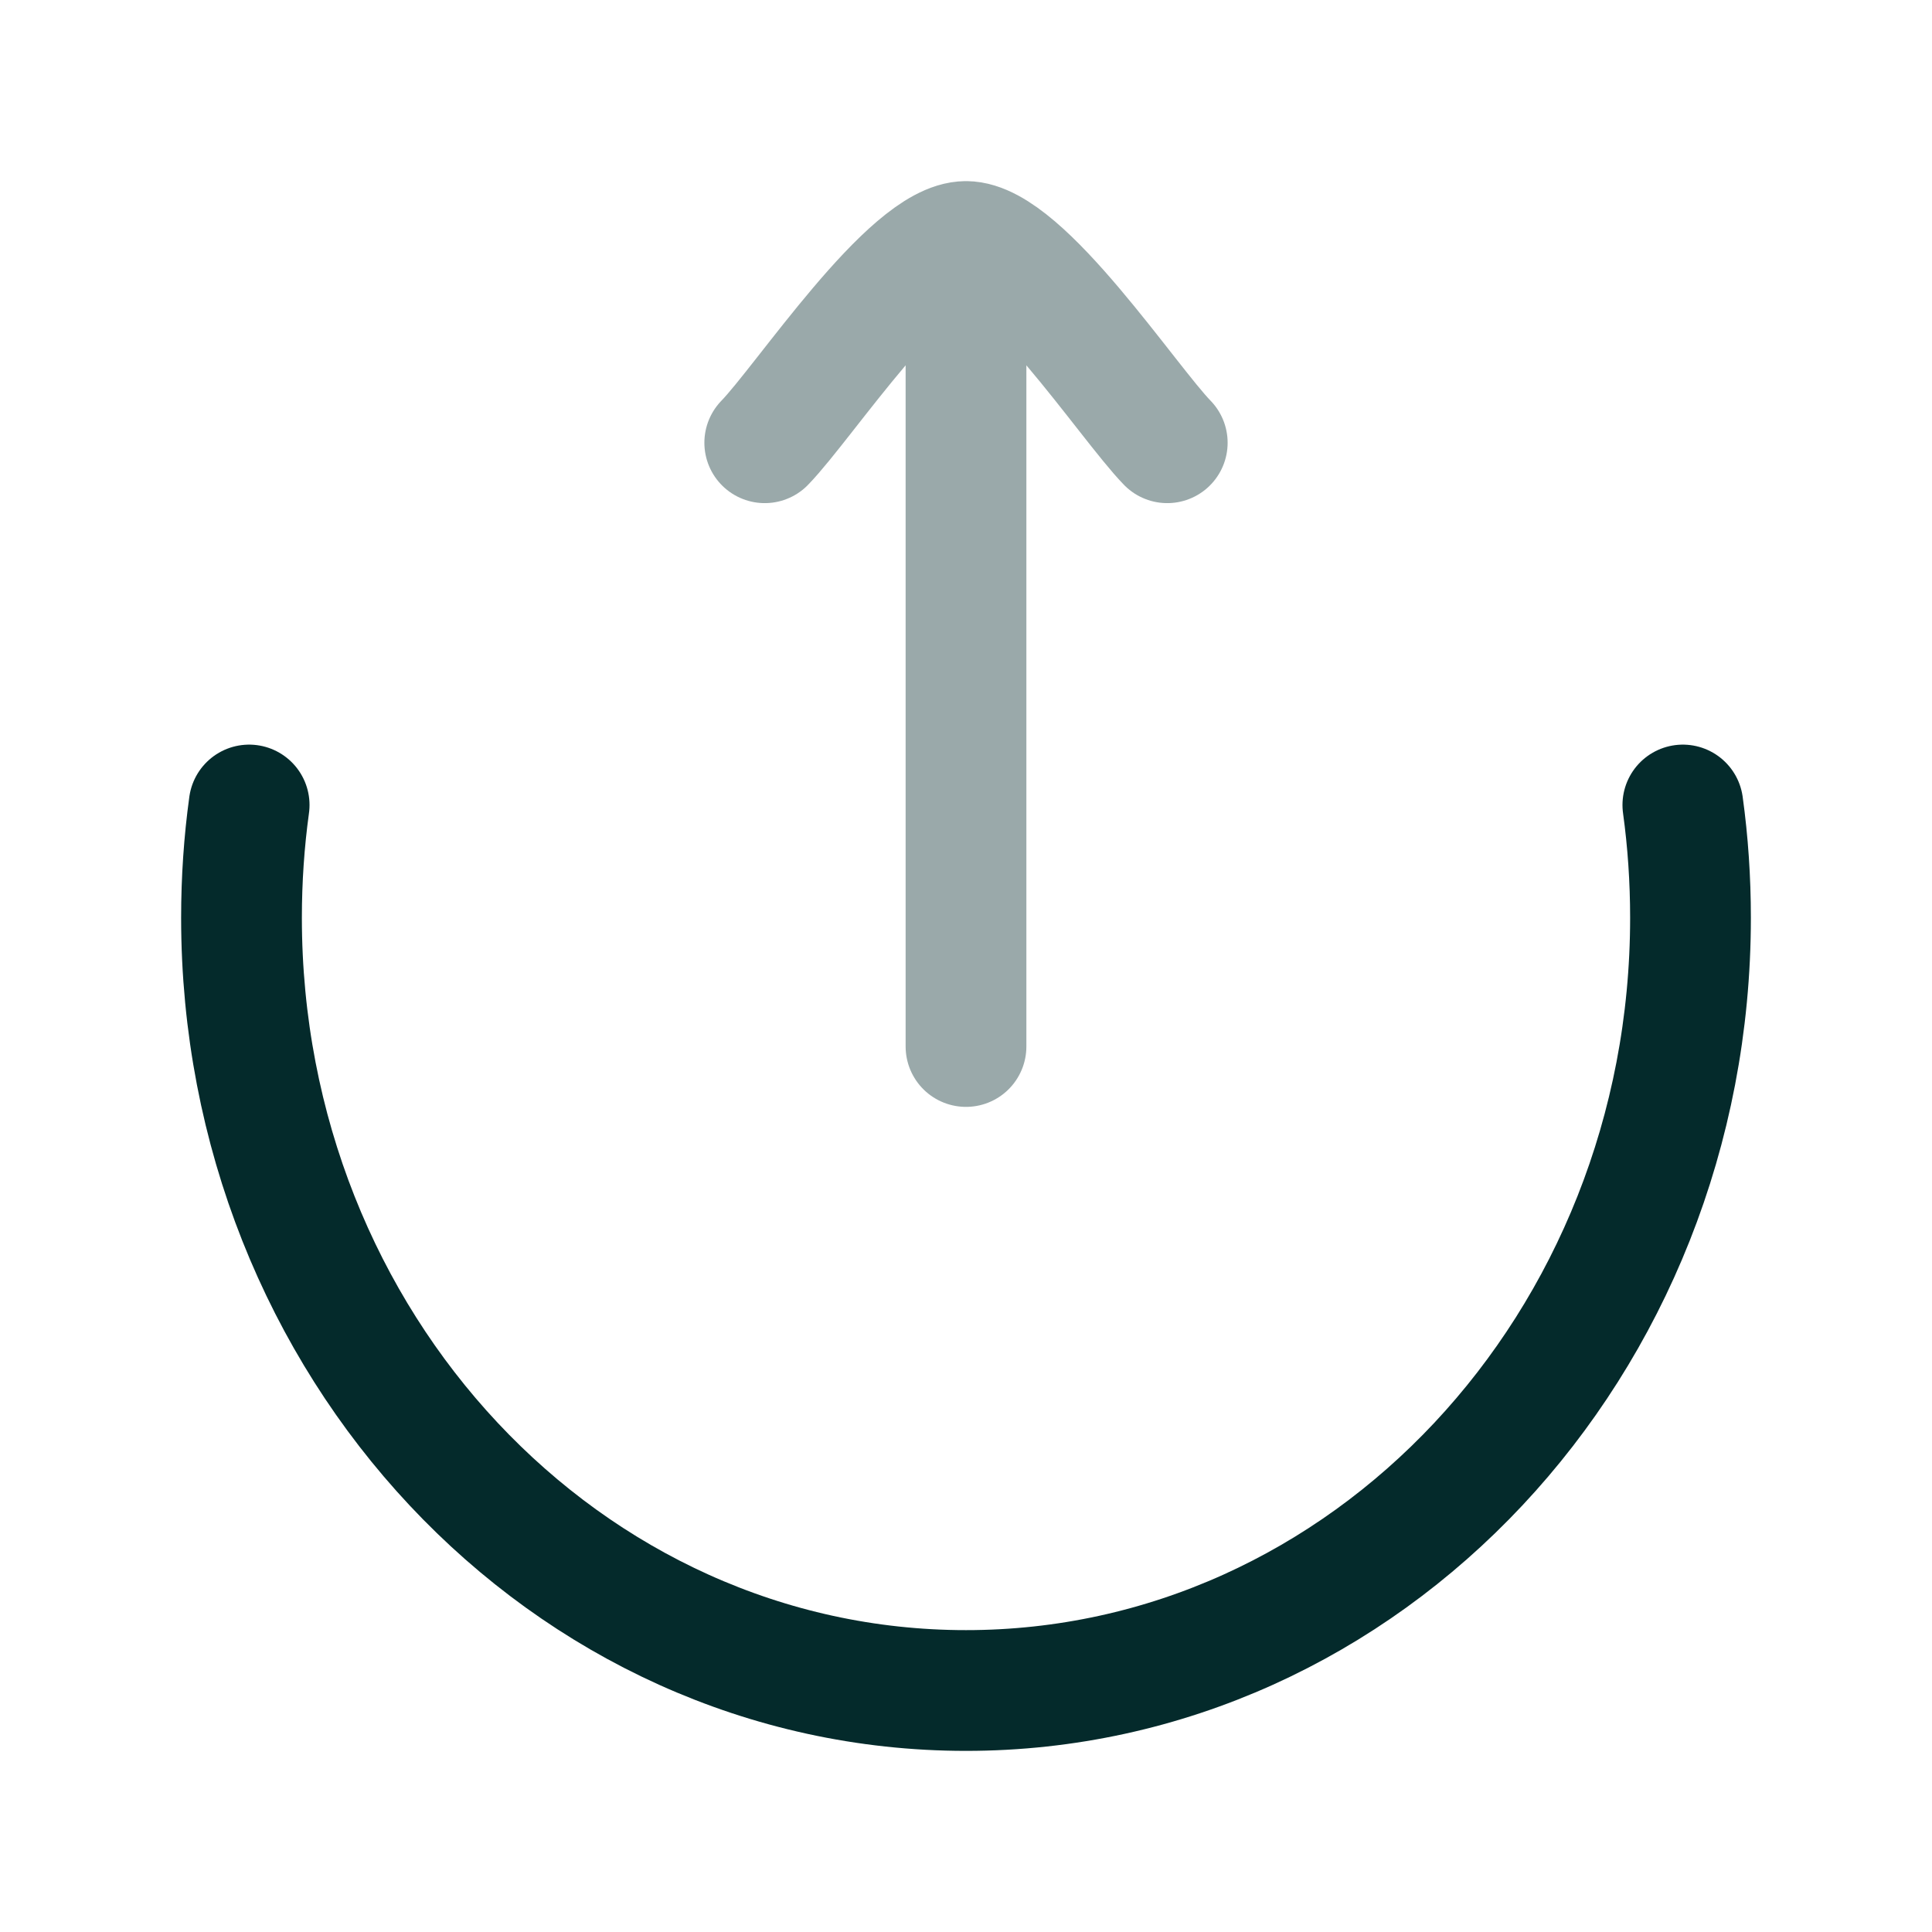
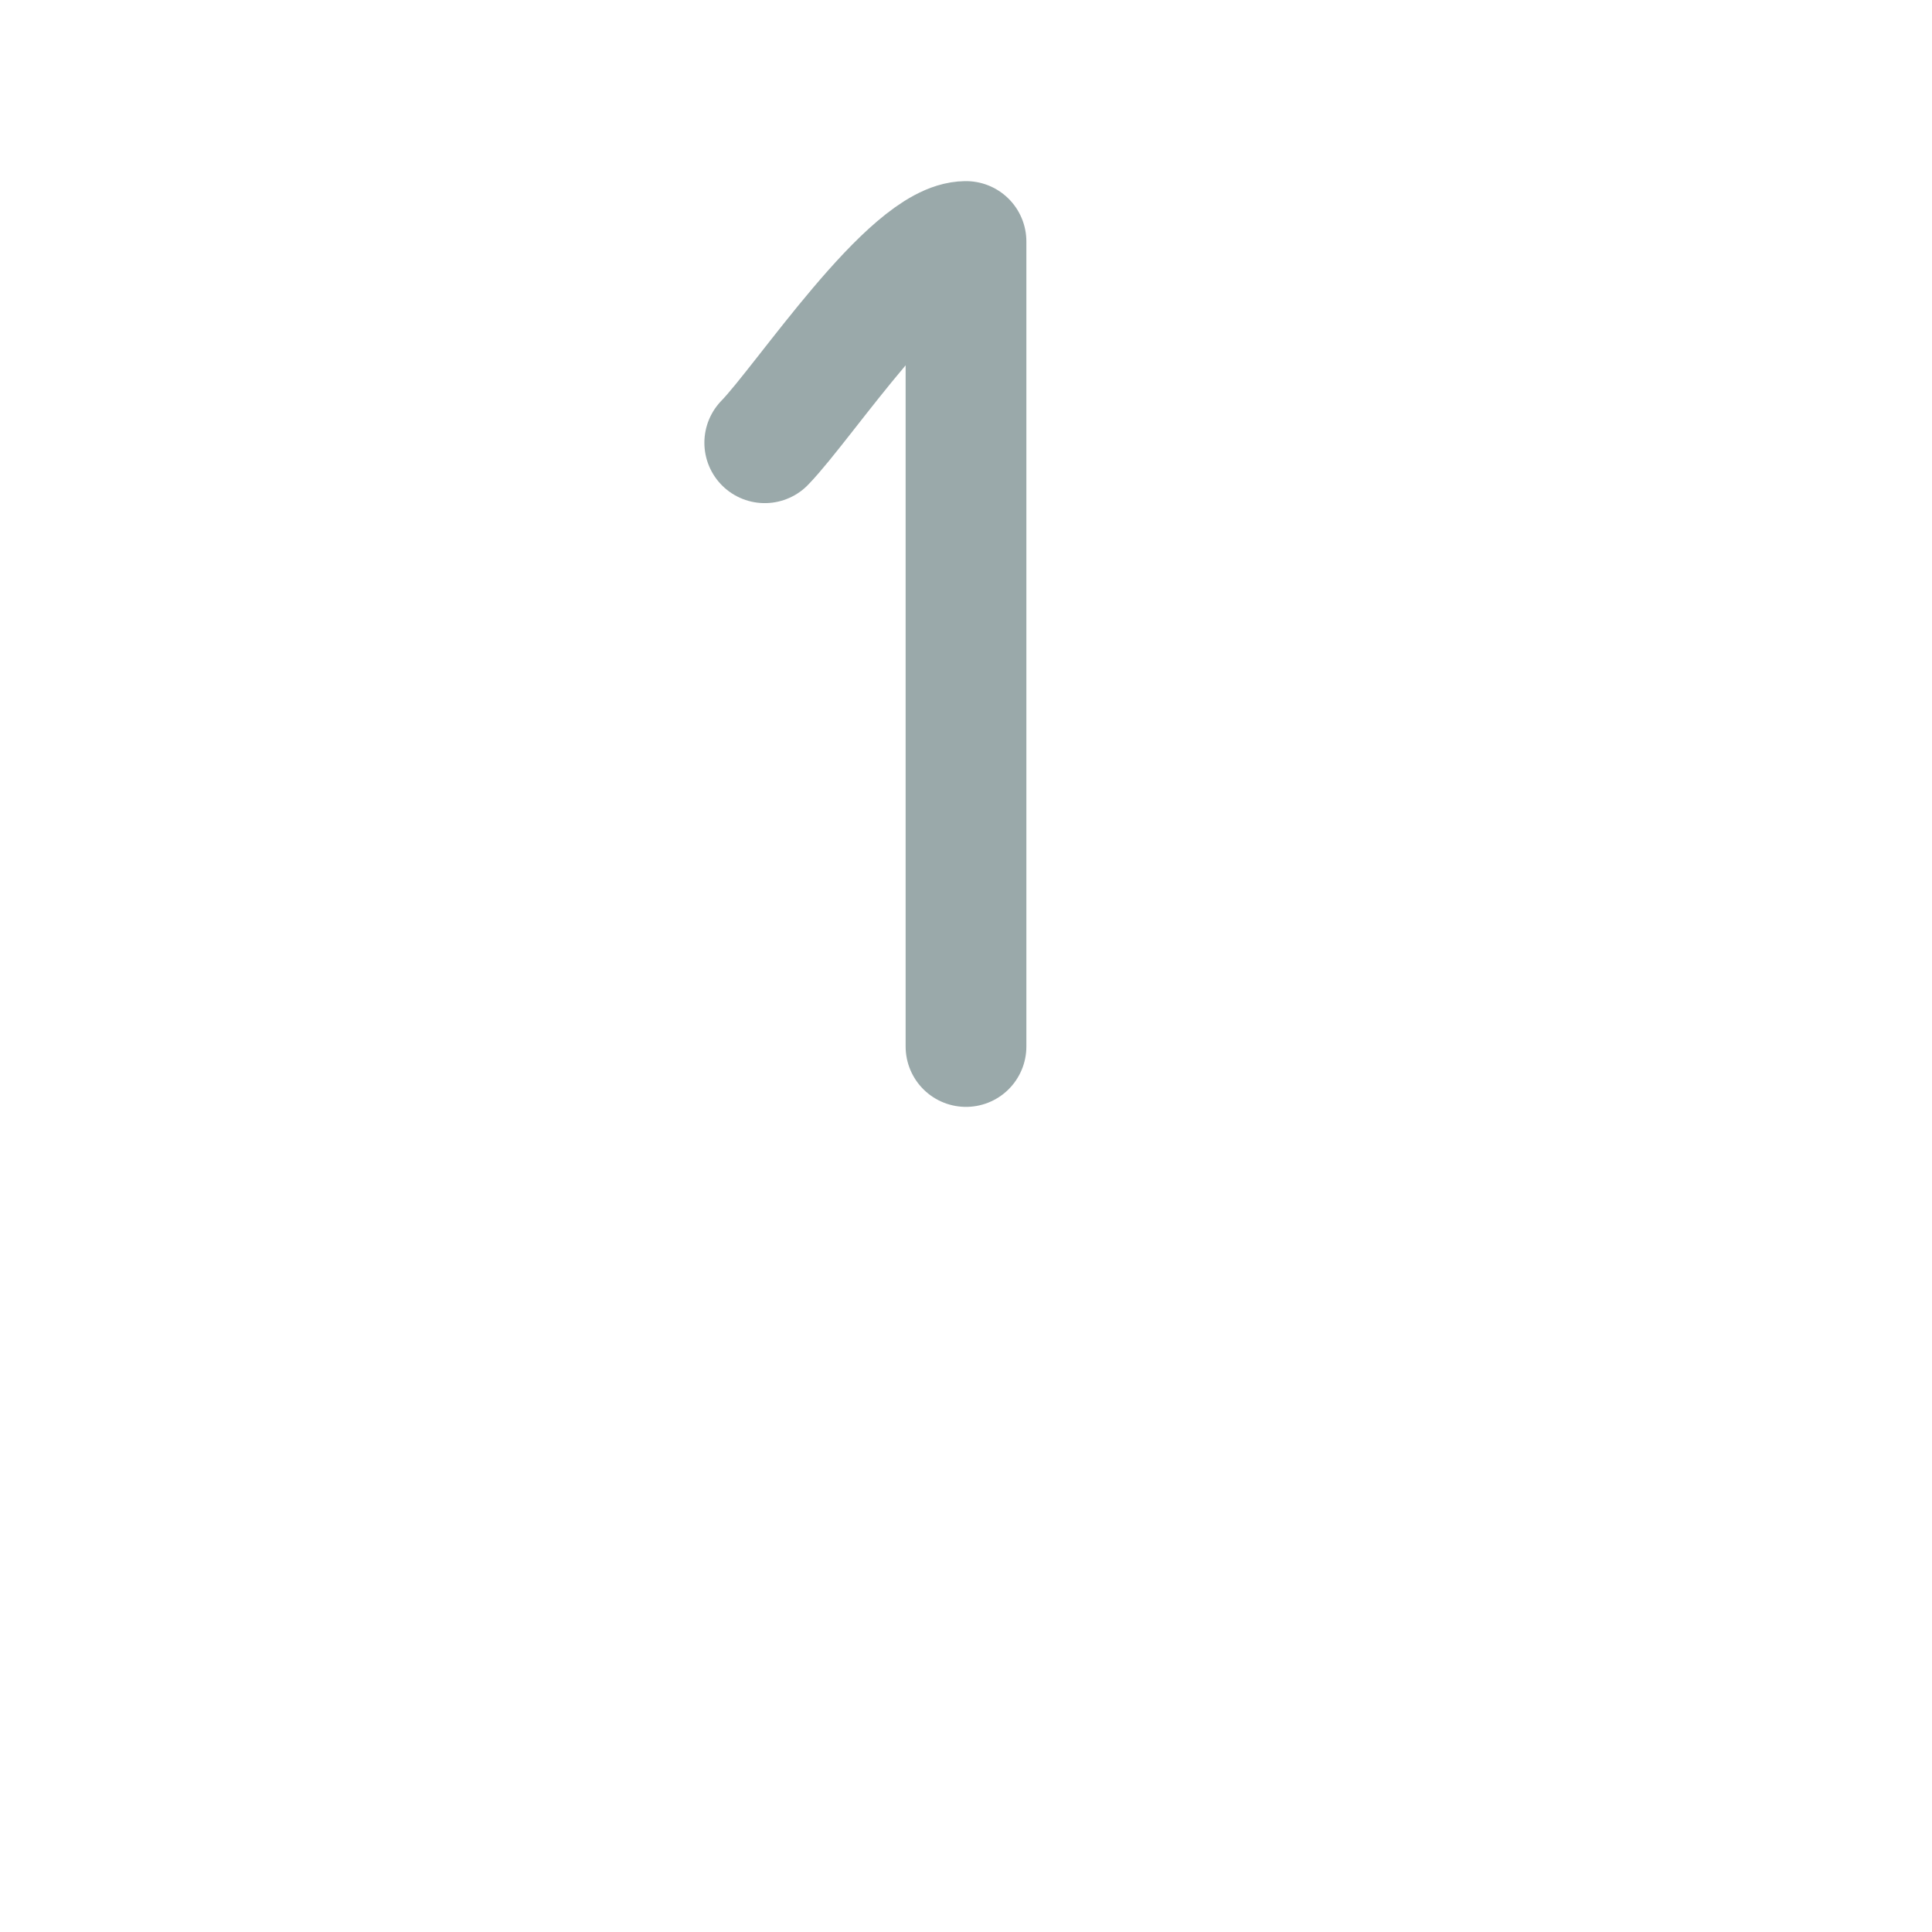
<svg xmlns="http://www.w3.org/2000/svg" viewBox="0 0 24 24" width="48" height="48" color="#042a2b" fill="none">
-   <path d="M3.095 10C3.032 10.457 3 10.925 3 11.4C3 16.702 7.029 21 12 21C16.971 21 21 16.702 21 11.4C21 10.925 20.968 10.457 20.905 10" stroke="#042a2b" stroke-width="1.5" stroke-linecap="round" />
-   <path opacity="0.4" d="M12 3L12 13M12 3C11.3 3 9.992 4.994 9.5 5.5M12 3C12.7 3 14.008 4.994 14.5 5.5" stroke="#042a2b" stroke-width="1.5" stroke-linecap="round" stroke-linejoin="round" />
+   <path opacity="0.4" d="M12 3L12 13M12 3C11.3 3 9.992 4.994 9.5 5.5M12 3" stroke="#042a2b" stroke-width="1.5" stroke-linecap="round" stroke-linejoin="round" />
</svg>